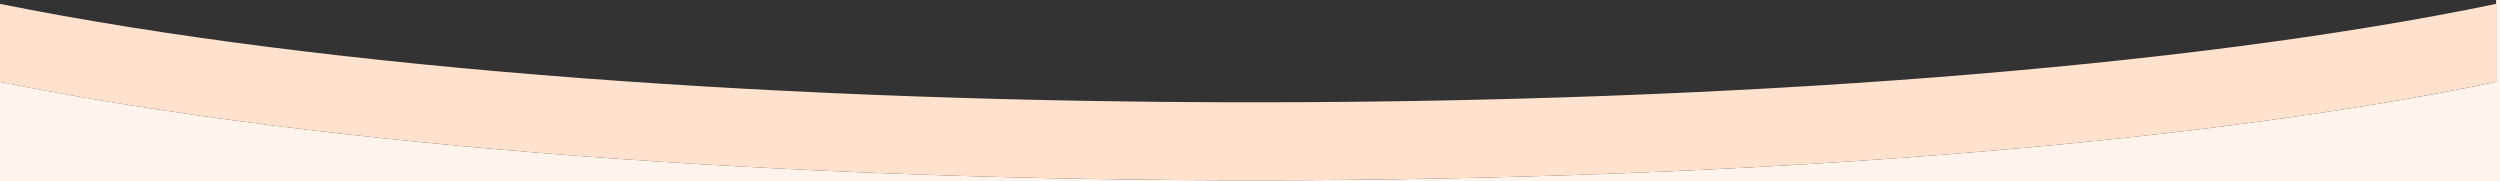
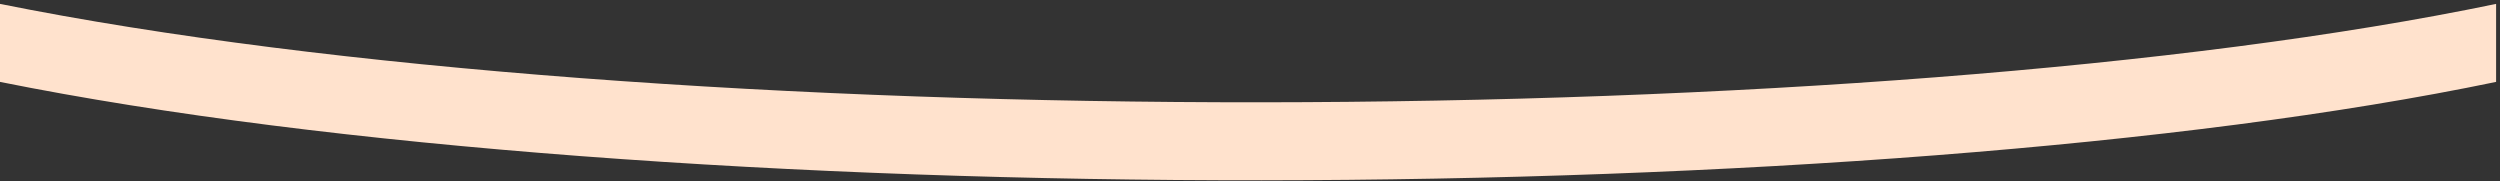
<svg xmlns="http://www.w3.org/2000/svg" width="1282" height="93" viewBox="0 0 1282 93">
  <rect x="0" y="0" width="1282" height="93" fill="#333333" stroke="none" />
  <g fill="none" fill-rule="evenodd">
    <g>
      <g>
-         <path fill="#FFF4EC" d="M0 42c338.824 68.059 960 66.5 1280 0V0h2v93H0z" transform="translate(0 -552) translate(0 552)" />
        <path fill="#FFE2CD" d="M0 2c338.824 68.059 960 66.5 1280 0v40C960 108.5 338.824 110.059 0 42z" transform="translate(0 -552) translate(0 552)" />
      </g>
    </g>
  </g>
</svg>